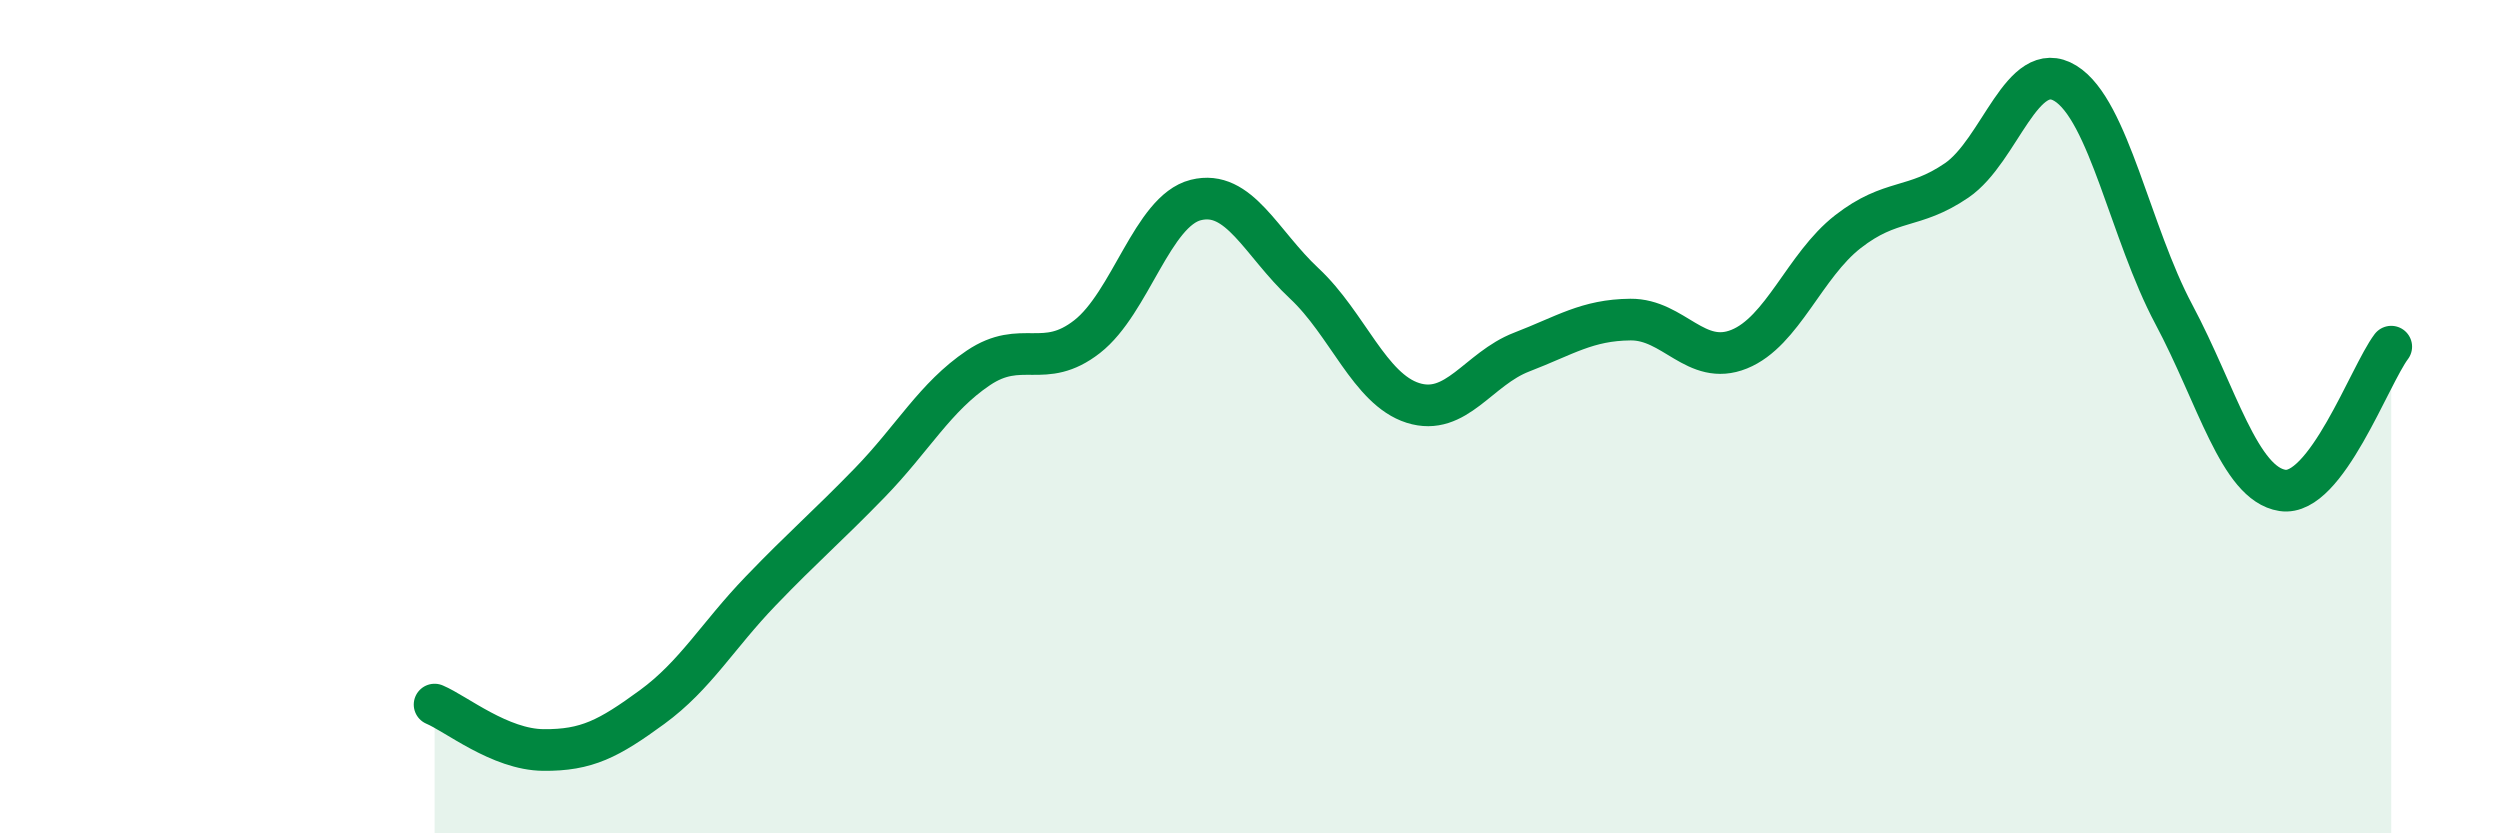
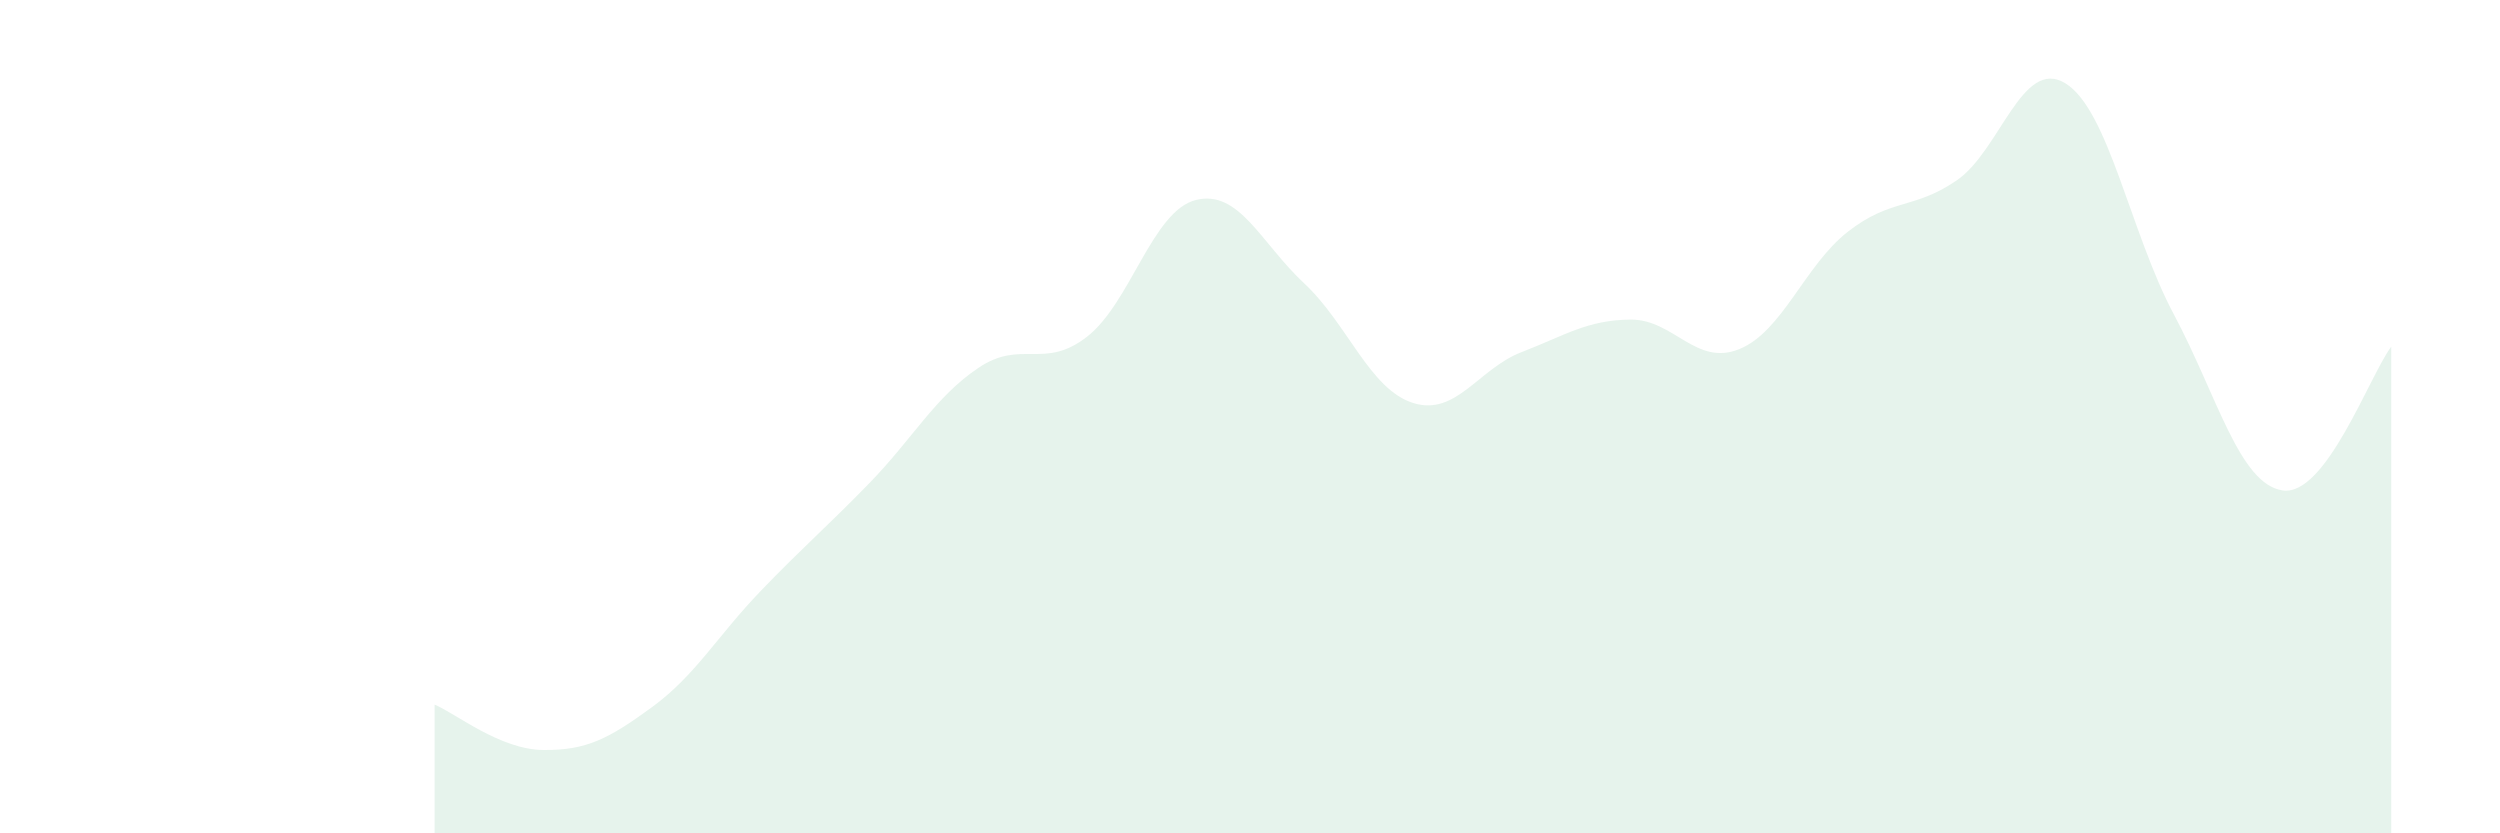
<svg xmlns="http://www.w3.org/2000/svg" width="60" height="20" viewBox="0 0 60 20">
  <path d="M 10.43,16.91 C 10.95,17.13 12,17.99 13.04,18 C 14.08,18.01 14.61,17.73 15.65,16.97 C 16.69,16.21 17.22,15.26 18.26,14.18 C 19.3,13.1 19.83,12.66 20.87,11.59 C 21.91,10.52 22.44,9.53 23.48,8.83 C 24.52,8.13 25.05,8.89 26.09,8.08 C 27.13,7.27 27.66,5.06 28.7,4.8 C 29.74,4.54 30.26,5.83 31.3,6.8 C 32.34,7.77 32.87,9.34 33.91,9.67 C 34.95,10 35.48,8.85 36.52,8.45 C 37.56,8.05 38.09,7.68 39.13,7.67 C 40.17,7.66 40.7,8.8 41.74,8.38 C 42.78,7.96 43.31,6.37 44.35,5.56 C 45.39,4.75 45.92,5.04 46.96,4.33 C 48,3.62 48.53,1.36 49.57,2 C 50.61,2.64 51.13,5.59 52.17,7.54 C 53.21,9.49 53.74,11.61 54.78,11.77 C 55.82,11.93 56.87,9.01 57.39,8.32L57.39 20L10.43 20Z" fill="#008740" opacity="0.1" stroke-linecap="round" stroke-linejoin="round" />
-   <path d="M 10.43,16.91 C 10.95,17.13 12,17.99 13.04,18 C 14.08,18.01 14.61,17.73 15.65,16.97 C 16.69,16.21 17.22,15.26 18.26,14.18 C 19.3,13.1 19.83,12.66 20.87,11.59 C 21.91,10.52 22.44,9.53 23.48,8.83 C 24.52,8.13 25.05,8.89 26.09,8.08 C 27.13,7.27 27.66,5.06 28.7,4.8 C 29.74,4.54 30.26,5.83 31.3,6.8 C 32.34,7.77 32.87,9.34 33.91,9.67 C 34.95,10 35.48,8.85 36.52,8.45 C 37.56,8.05 38.09,7.68 39.13,7.67 C 40.17,7.66 40.7,8.8 41.74,8.38 C 42.78,7.96 43.31,6.37 44.35,5.56 C 45.39,4.75 45.92,5.04 46.96,4.33 C 48,3.62 48.53,1.36 49.57,2 C 50.61,2.64 51.13,5.59 52.17,7.54 C 53.21,9.49 53.74,11.61 54.78,11.77 C 55.82,11.93 56.87,9.01 57.39,8.32" stroke="#008740" stroke-width="1" fill="none" stroke-linecap="round" stroke-linejoin="round" />
</svg>